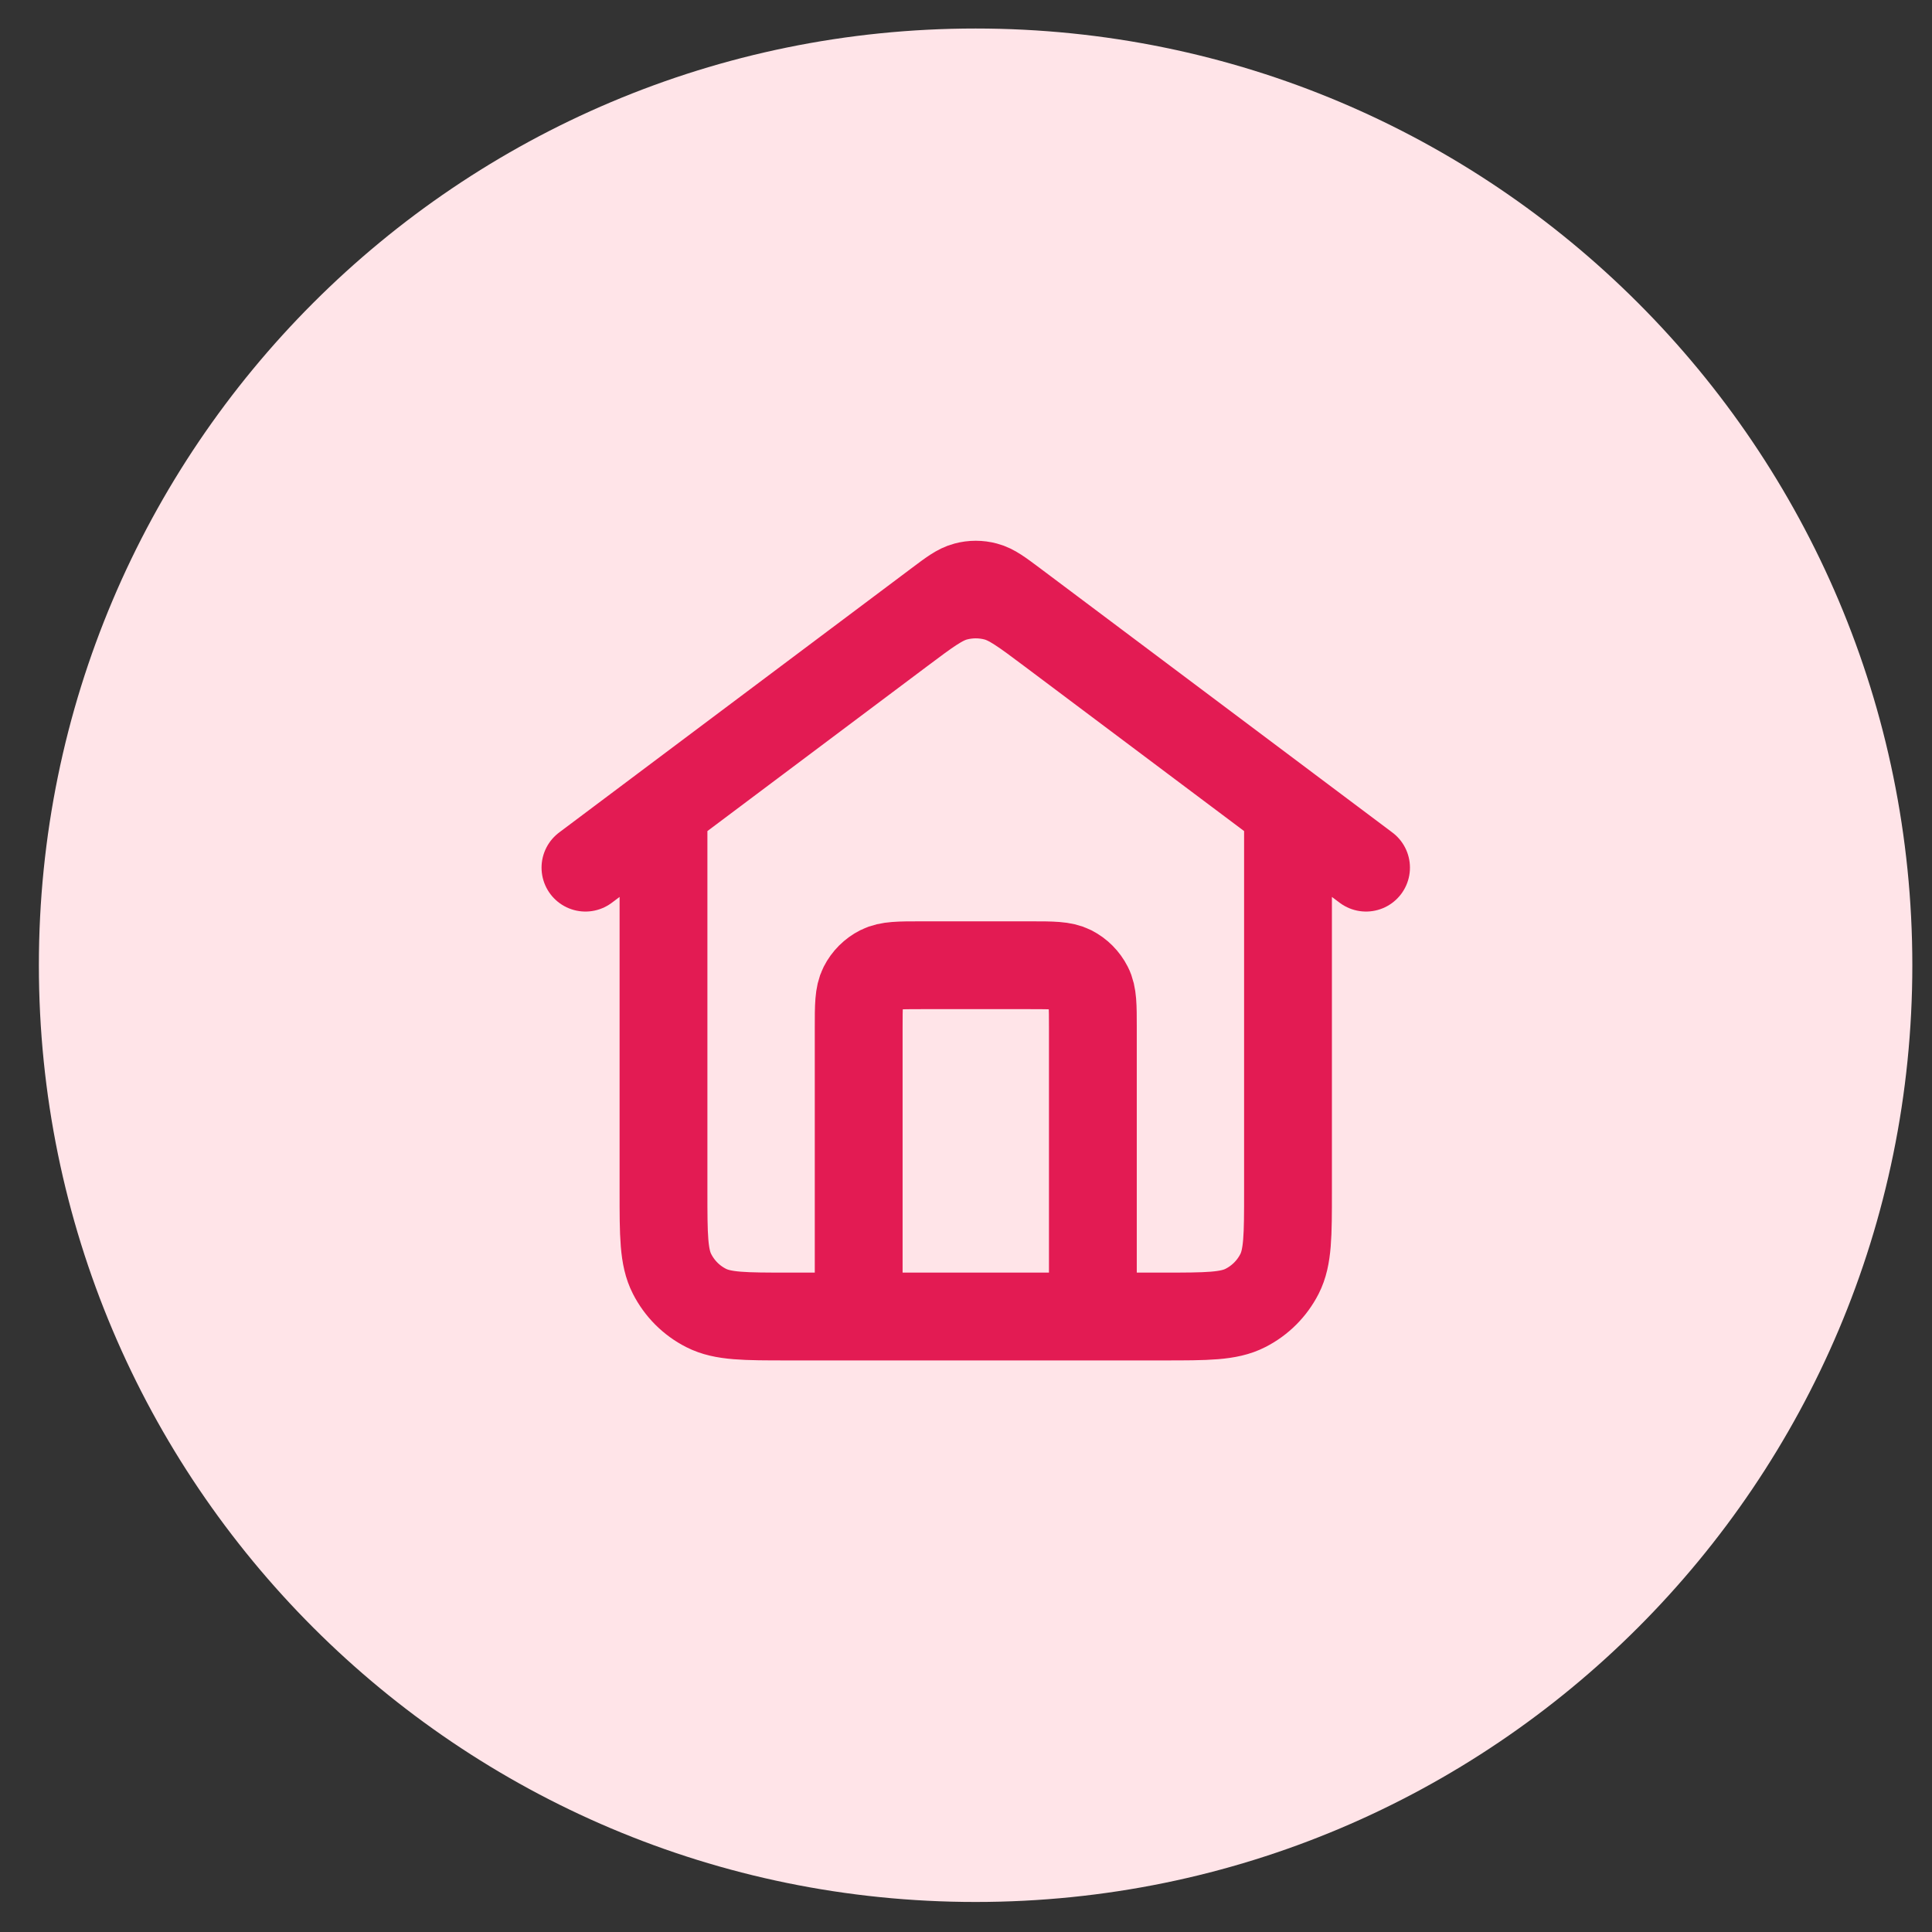
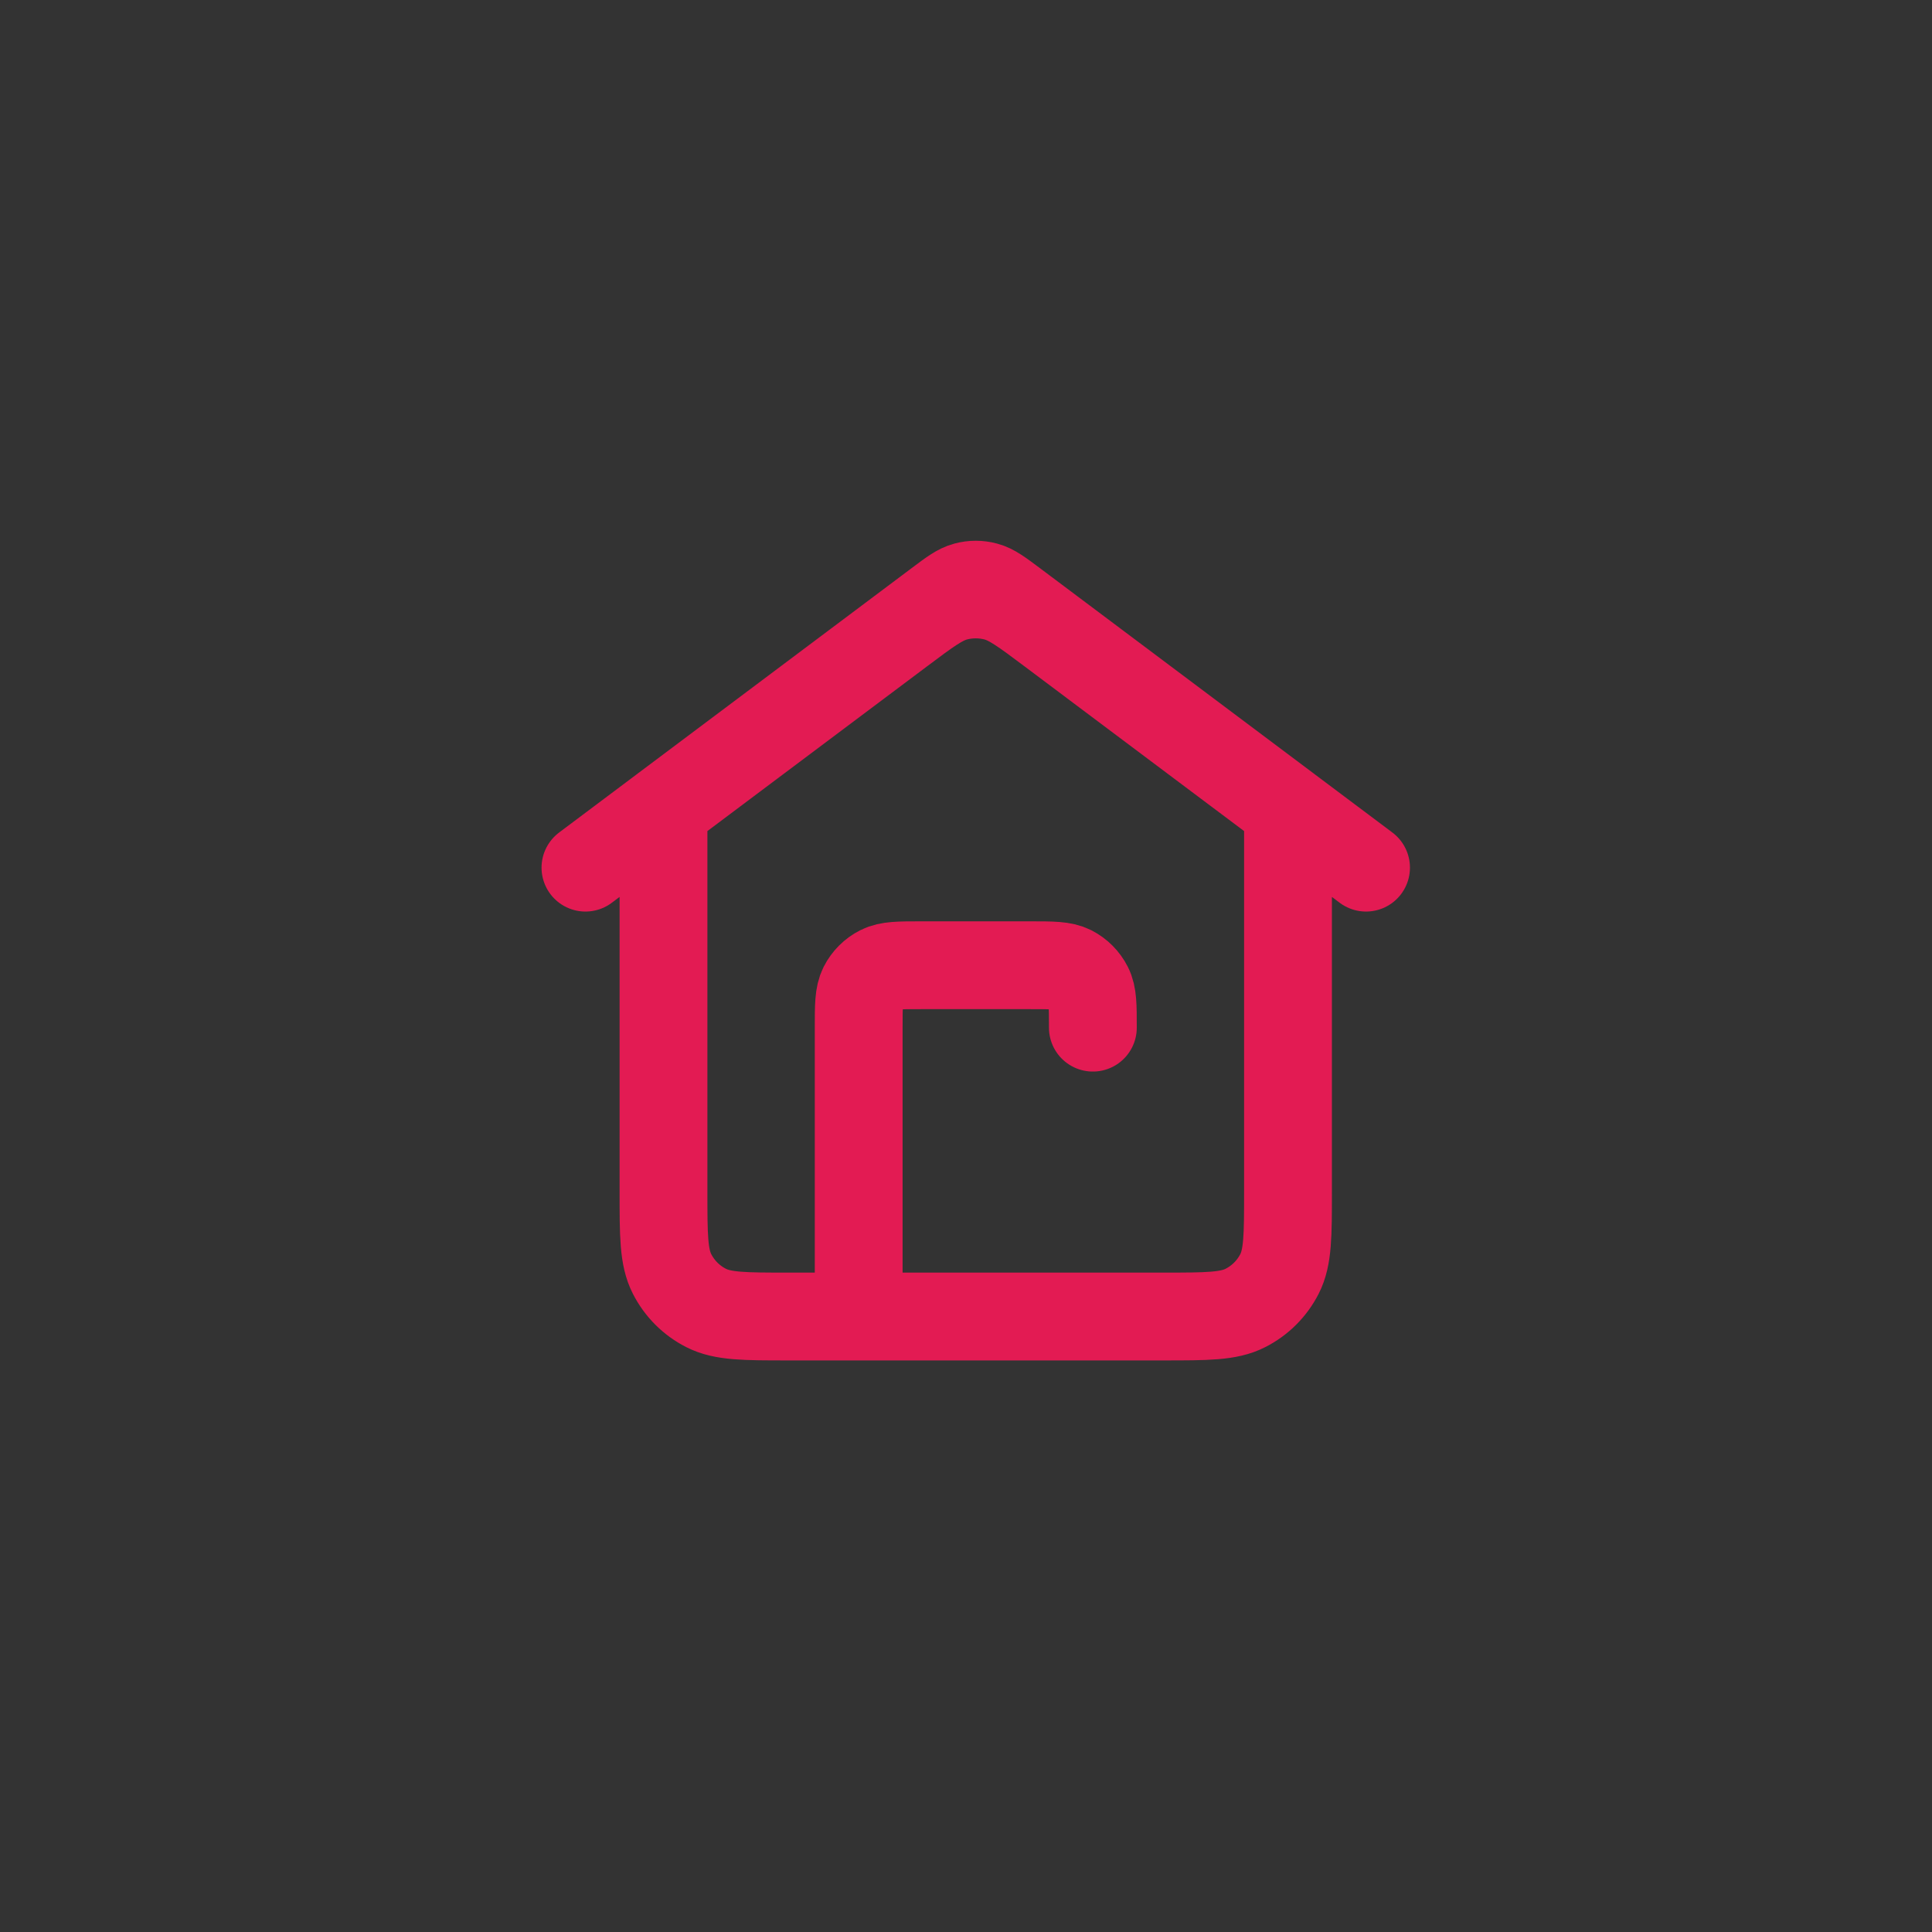
<svg xmlns="http://www.w3.org/2000/svg" width="33" height="33" viewBox="0 0 33 33" fill="none">
  <rect x="0" y="0" width="33" height="33" fill="#333333" stroke="none" />
-   <path d="M0.664 16.487C0.664 7.65 7.828 0.487 16.664 0.487C25.501 0.487 32.664 7.65 32.664 16.487C32.664 25.323 25.501 32.487 16.664 32.487C7.828 32.487 0.664 25.323 0.664 16.487Z" fill="#FFE4E8" />
  <g clip-path="url(#clip0_9675_180537)">
-     <path d="M14.667 22.487V17.553C14.667 17.18 14.667 16.993 14.739 16.851C14.803 16.725 14.905 16.623 15.031 16.559C15.173 16.487 15.36 16.487 15.733 16.487H17.6C17.973 16.487 18.16 16.487 18.303 16.559C18.428 16.623 18.53 16.725 18.594 16.851C18.667 16.993 18.667 17.18 18.667 17.553V22.487M10 14.82L16.027 10.3C16.256 10.128 16.371 10.042 16.497 10.009C16.608 9.979 16.725 9.979 16.836 10.009C16.962 10.042 17.077 10.128 17.307 10.3L23.333 14.82M11.333 13.82V20.354C11.333 21.1 11.333 21.474 11.479 21.759C11.607 22.01 11.81 22.214 12.061 22.341C12.347 22.487 12.72 22.487 13.467 22.487H19.867C20.613 22.487 20.987 22.487 21.272 22.341C21.523 22.214 21.727 22.01 21.855 21.759C22 21.474 22 21.1 22 20.354V13.82L17.947 10.78C17.488 10.436 17.258 10.264 17.006 10.197C16.784 10.139 16.55 10.139 16.327 10.197C16.075 10.264 15.846 10.436 15.387 10.78L11.333 13.82Z" stroke="#E31B53" stroke-width="1.5" stroke-linecap="round" stroke-linejoin="round" />
+     <path d="M14.667 22.487V17.553C14.667 17.18 14.667 16.993 14.739 16.851C14.803 16.725 14.905 16.623 15.031 16.559C15.173 16.487 15.36 16.487 15.733 16.487H17.6C17.973 16.487 18.16 16.487 18.303 16.559C18.428 16.623 18.53 16.725 18.594 16.851C18.667 16.993 18.667 17.18 18.667 17.553M10 14.82L16.027 10.3C16.256 10.128 16.371 10.042 16.497 10.009C16.608 9.979 16.725 9.979 16.836 10.009C16.962 10.042 17.077 10.128 17.307 10.3L23.333 14.82M11.333 13.82V20.354C11.333 21.1 11.333 21.474 11.479 21.759C11.607 22.01 11.81 22.214 12.061 22.341C12.347 22.487 12.72 22.487 13.467 22.487H19.867C20.613 22.487 20.987 22.487 21.272 22.341C21.523 22.214 21.727 22.01 21.855 21.759C22 21.474 22 21.1 22 20.354V13.82L17.947 10.78C17.488 10.436 17.258 10.264 17.006 10.197C16.784 10.139 16.55 10.139 16.327 10.197C16.075 10.264 15.846 10.436 15.387 10.78L11.333 13.82Z" stroke="#E31B53" stroke-width="1.5" stroke-linecap="round" stroke-linejoin="round" />
  </g>
  <defs>
    <clipPath id="clip0_9675_180537">
      <rect width="16" height="16" fill="white" transform="translate(8.664 8.487)" />
    </clipPath>
  </defs>
</svg>